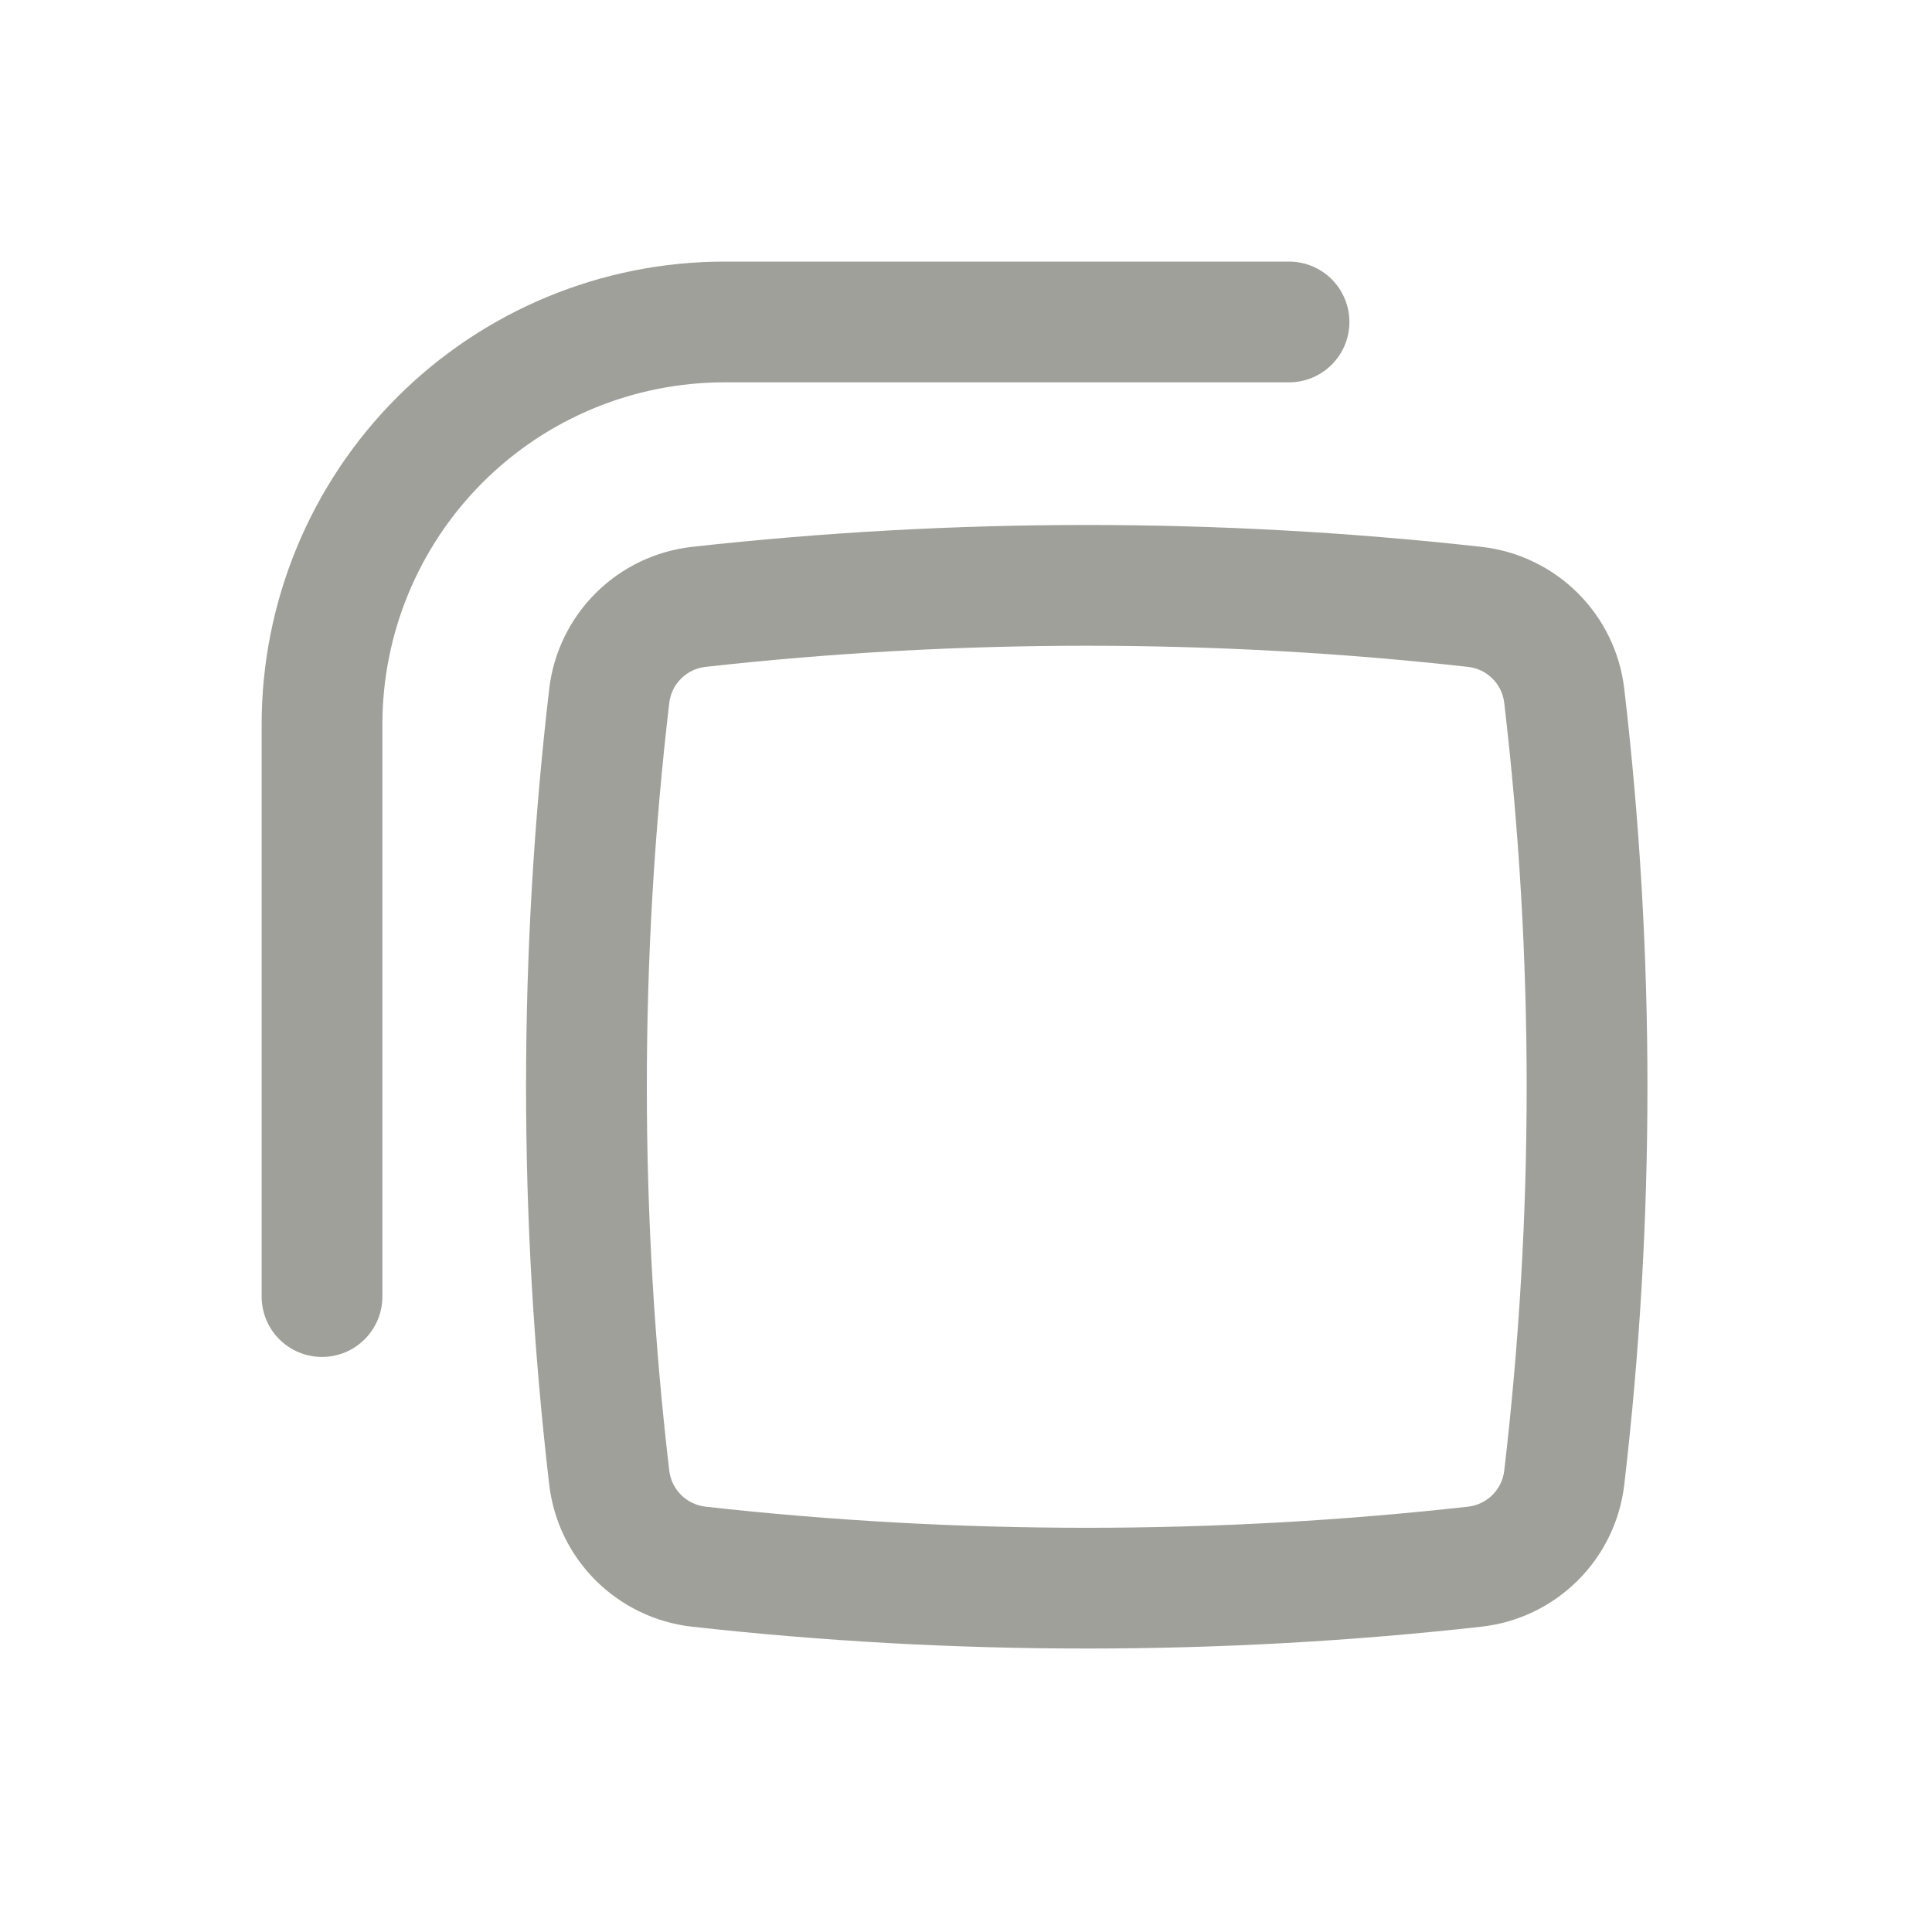
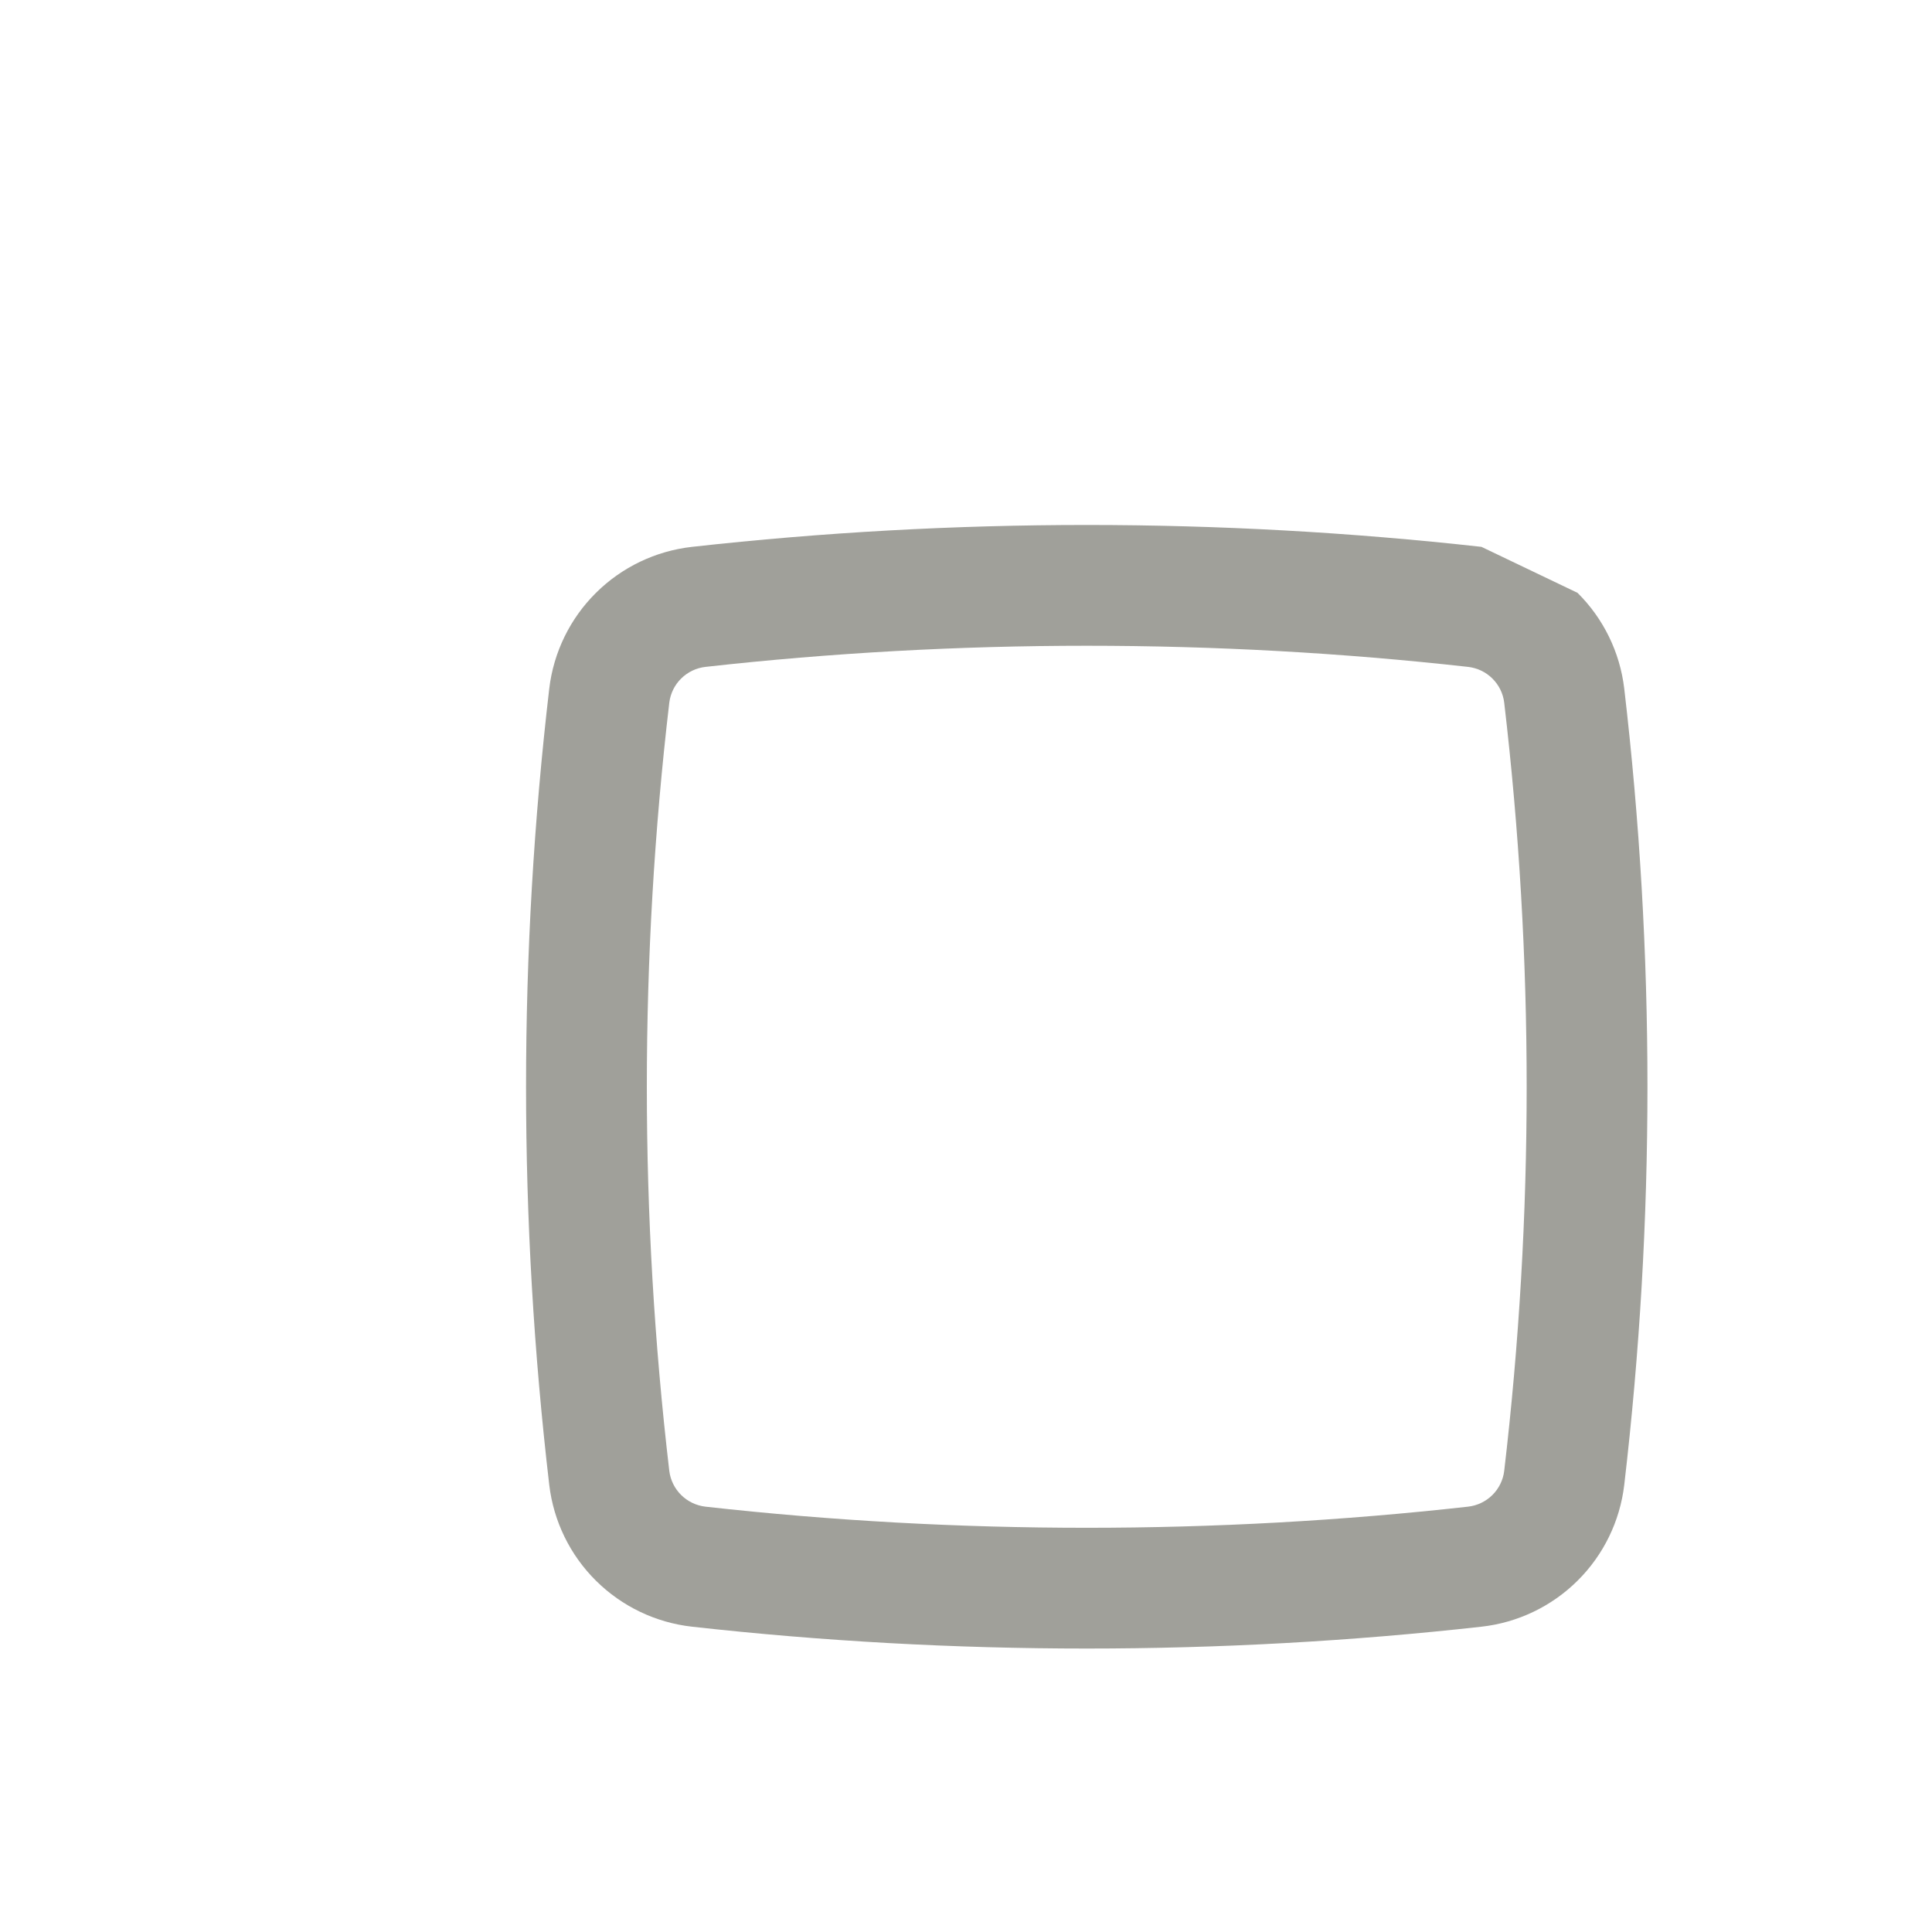
<svg xmlns="http://www.w3.org/2000/svg" width="40" height="40" viewBox="0 0 40 40" fill="none">
-   <path d="M15 5.416C12.458 5.416 10.021 6.426 8.223 8.223C6.426 10.02 5.417 12.458 5.417 14.999V26.844C5.417 27.176 5.548 27.494 5.783 27.728C6.017 27.963 6.335 28.094 6.667 28.094C6.998 28.094 7.316 27.963 7.55 27.728C7.785 27.494 7.917 27.176 7.917 26.844V14.999C7.917 13.121 8.663 11.319 9.991 9.991C11.319 8.662 13.121 7.916 15 7.916H26.688C27.02 7.916 27.338 7.784 27.572 7.55C27.806 7.315 27.938 6.998 27.938 6.666C27.938 6.334 27.806 6.017 27.572 5.782C27.338 5.548 27.02 5.416 26.688 5.416H15Z" fill="#A0A09A" />
-   <path fill-rule="evenodd" clip-rule="evenodd" d="M30.672 11.322C25.241 10.718 19.759 10.718 14.328 11.322C13.577 11.406 12.876 11.741 12.339 12.274C11.802 12.806 11.461 13.505 11.372 14.255C10.731 19.733 10.731 25.267 11.372 30.745C11.461 31.496 11.802 32.195 12.339 32.727C12.876 33.26 13.577 33.595 14.328 33.679C19.73 34.282 25.27 34.282 30.672 33.679C31.423 33.595 32.124 33.26 32.661 32.727C33.198 32.195 33.539 31.496 33.628 30.745C34.269 25.267 34.269 19.733 33.628 14.255C33.539 13.505 33.198 12.806 32.661 12.274C32.124 11.741 31.423 11.406 30.672 11.322ZM14.607 13.807C19.823 13.224 25.177 13.224 30.393 13.807C30.583 13.828 30.761 13.912 30.897 14.047C31.033 14.181 31.12 14.357 31.143 14.547C31.763 19.831 31.763 25.17 31.143 30.454C31.12 30.643 31.033 30.82 30.897 30.954C30.761 31.088 30.583 31.173 30.393 31.194C25.177 31.777 19.823 31.777 14.607 31.194C14.417 31.172 14.24 31.088 14.104 30.954C13.967 30.819 13.881 30.643 13.857 30.454C13.237 25.17 13.237 19.831 13.857 14.547C13.881 14.357 13.967 14.181 14.104 14.047C14.24 13.913 14.417 13.828 14.607 13.807Z" fill="#A0A09A" />
+   <path fill-rule="evenodd" clip-rule="evenodd" d="M30.672 11.322C25.241 10.718 19.759 10.718 14.328 11.322C13.577 11.406 12.876 11.741 12.339 12.274C11.802 12.806 11.461 13.505 11.372 14.255C10.731 19.733 10.731 25.267 11.372 30.745C11.461 31.496 11.802 32.195 12.339 32.727C12.876 33.26 13.577 33.595 14.328 33.679C19.73 34.282 25.27 34.282 30.672 33.679C31.423 33.595 32.124 33.26 32.661 32.727C33.198 32.195 33.539 31.496 33.628 30.745C34.269 25.267 34.269 19.733 33.628 14.255C33.539 13.505 33.198 12.806 32.661 12.274ZM14.607 13.807C19.823 13.224 25.177 13.224 30.393 13.807C30.583 13.828 30.761 13.912 30.897 14.047C31.033 14.181 31.12 14.357 31.143 14.547C31.763 19.831 31.763 25.17 31.143 30.454C31.12 30.643 31.033 30.82 30.897 30.954C30.761 31.088 30.583 31.173 30.393 31.194C25.177 31.777 19.823 31.777 14.607 31.194C14.417 31.172 14.24 31.088 14.104 30.954C13.967 30.819 13.881 30.643 13.857 30.454C13.237 25.17 13.237 19.831 13.857 14.547C13.881 14.357 13.967 14.181 14.104 14.047C14.24 13.913 14.417 13.828 14.607 13.807Z" fill="#A0A09A" />
</svg>